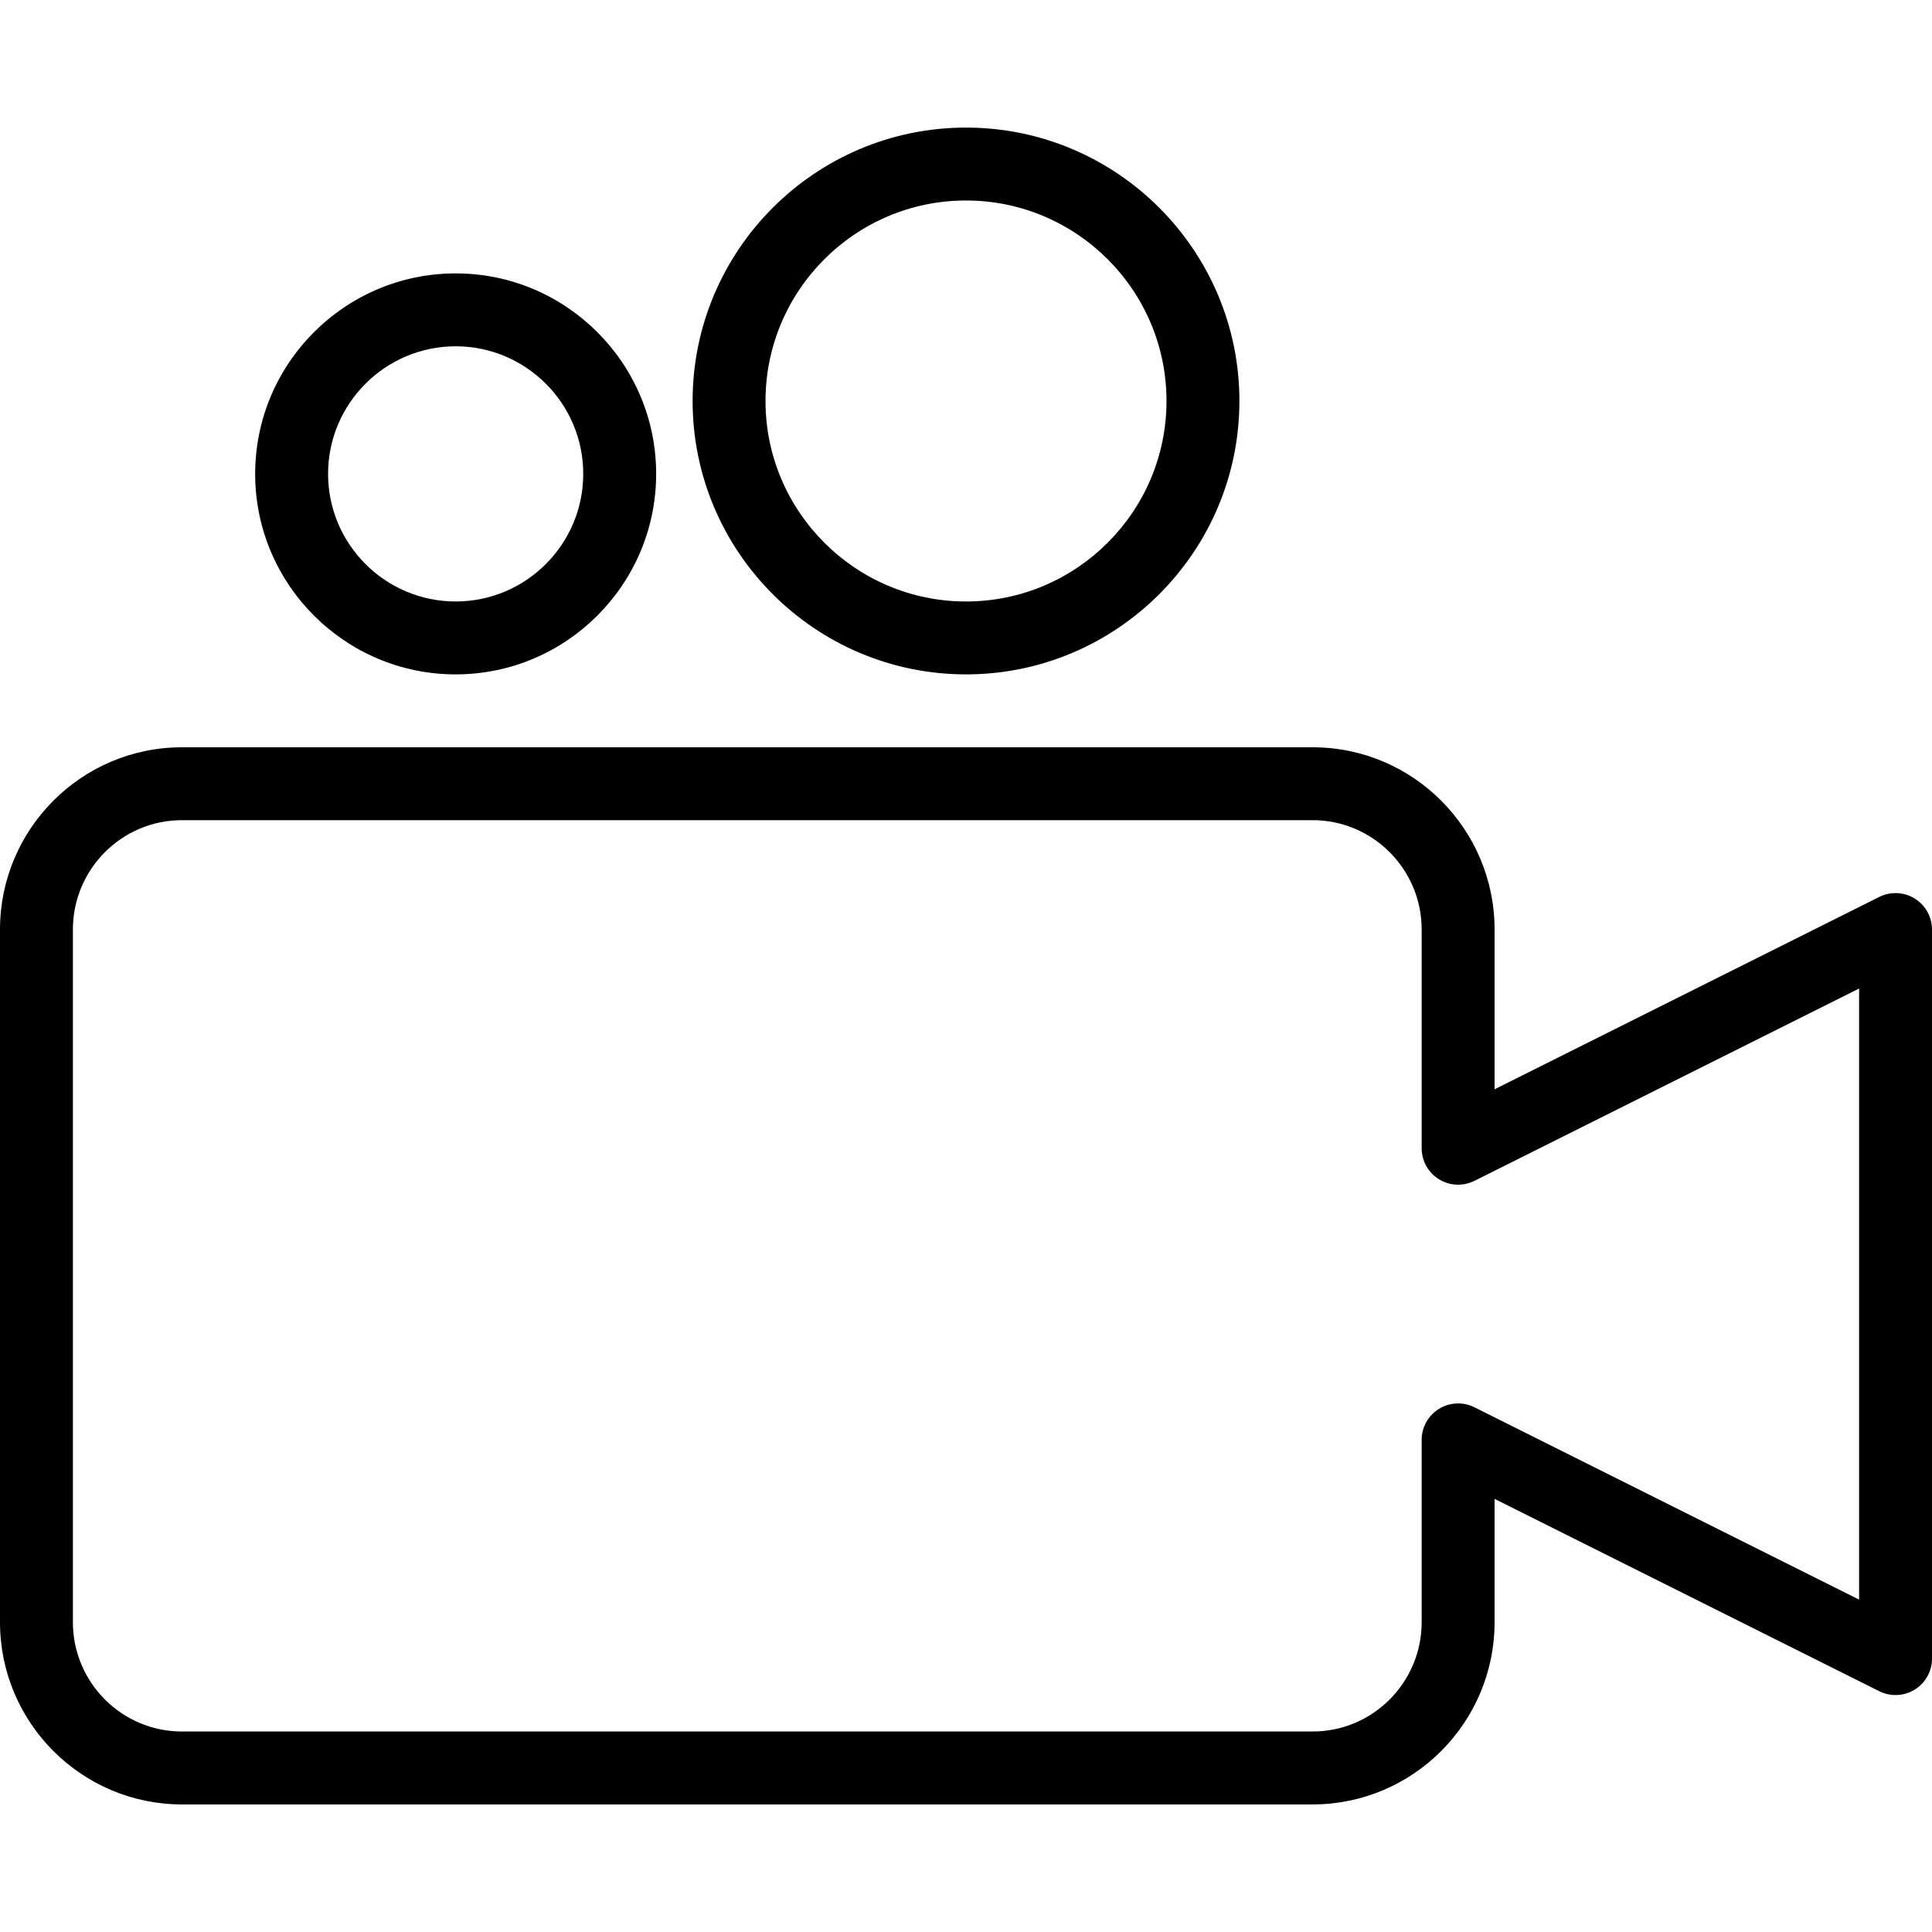
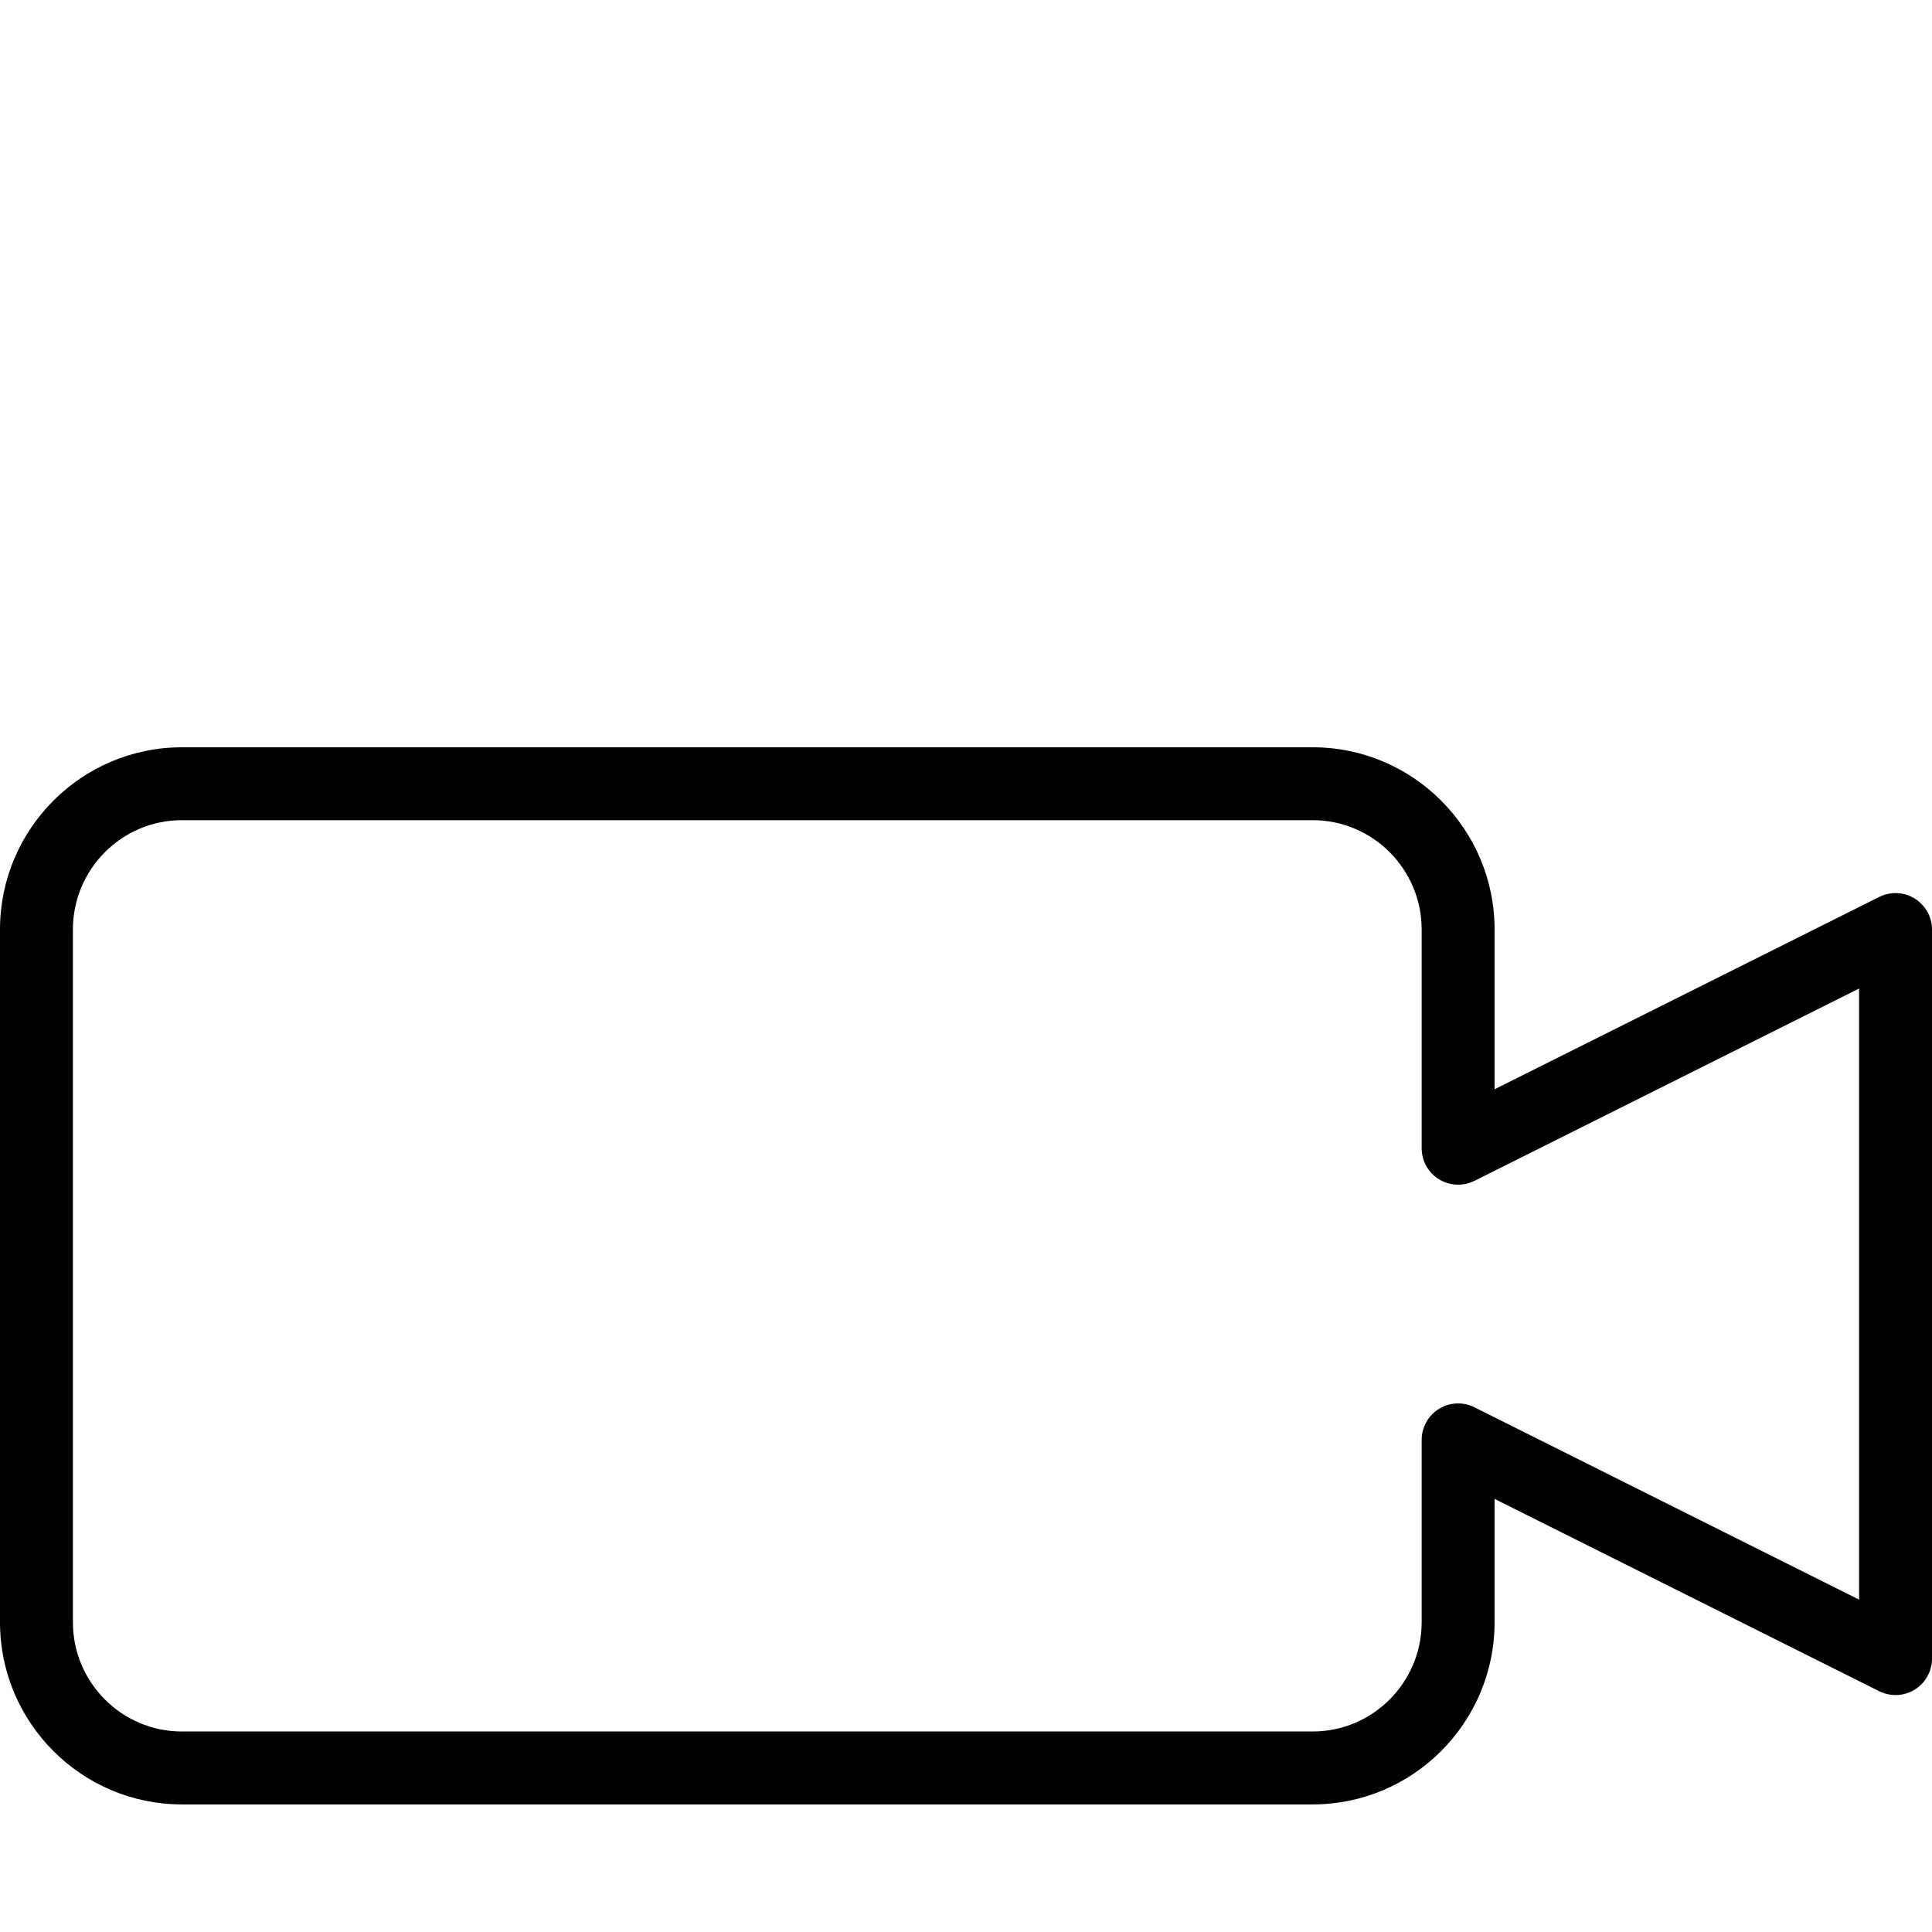
<svg xmlns="http://www.w3.org/2000/svg" version="1.1" id="Layer_1" x="0px" y="0px" viewBox="0 0 210.233 210.233" style="enable-background:new 0 0 210.233 210.233;" xml:space="preserve">
  <g>
    <g>
      <g>
        <path d="M208.351,97.776c-1.17-0.726-2.626-0.788-3.858-0.174l-41.859,20.929v-17.387c0-10.933-8.879-19.827-19.794-19.827     H19.794C8.879,81.317,0,90.211,0,101.144v75.378c0,10.934,8.879,19.828,19.794,19.828h123.044     c10.916,0,19.795-8.894,19.795-19.827v-13.42l41.859,20.93c1.232,0.61,2.688,0.546,3.858-0.174     c1.17-0.723,1.883-1.999,1.883-3.374V101.15C210.233,99.775,209.521,98.498,208.351,97.776z M202.3,174.064l-41.859-20.93     c-1.232-0.612-2.692-0.548-3.858,0.174c-1.17,0.723-1.883,1.999-1.883,3.374v19.839c0,6.558-5.322,11.894-11.861,11.894H19.794     c-6.539,0-11.861-5.336-11.861-11.894v-75.379c0-6.558,5.322-11.894,11.861-11.894h123.044c6.539,0,11.862,5.336,11.862,11.894     v23.806c0,1.375,0.713,2.652,1.883,3.374c1.166,0.722,2.622,0.785,3.858,0.174l41.859-20.929V174.064z" />
-         <path d="M105.117,73.383c16.405,0,29.75-13.345,29.75-29.75c0-16.405-13.345-29.75-29.75-29.75     c-16.405,0-29.75,13.345-29.75,29.75C75.367,60.038,88.712,73.383,105.117,73.383z M105.117,21.817     c12.028,0,21.817,9.787,21.817,21.817c0,12.03-9.789,21.817-21.817,21.817S83.3,55.663,83.3,43.633     C83.3,31.603,93.089,21.817,105.117,21.817z" />
-         <path d="M49.583,73.383c12.028,0,21.817-9.787,21.817-21.817c0-12.03-9.789-21.816-21.817-21.816s-21.817,9.787-21.817,21.817     C27.766,63.597,37.556,73.383,49.583,73.383z M49.583,37.683c7.654,0,13.883,6.229,13.883,13.883S57.238,65.45,49.583,65.45     c-7.655,0-13.883-6.229-13.883-13.883S41.929,37.683,49.583,37.683z" />
      </g>
    </g>
  </g>
  <g>
</g>
  <g>
</g>
  <g>
</g>
  <g>
</g>
  <g>
</g>
  <g>
</g>
  <g>
</g>
  <g>
</g>
  <g>
</g>
  <g>
</g>
  <g>
</g>
  <g>
</g>
  <g>
</g>
  <g>
</g>
  <g>
</g>
</svg>